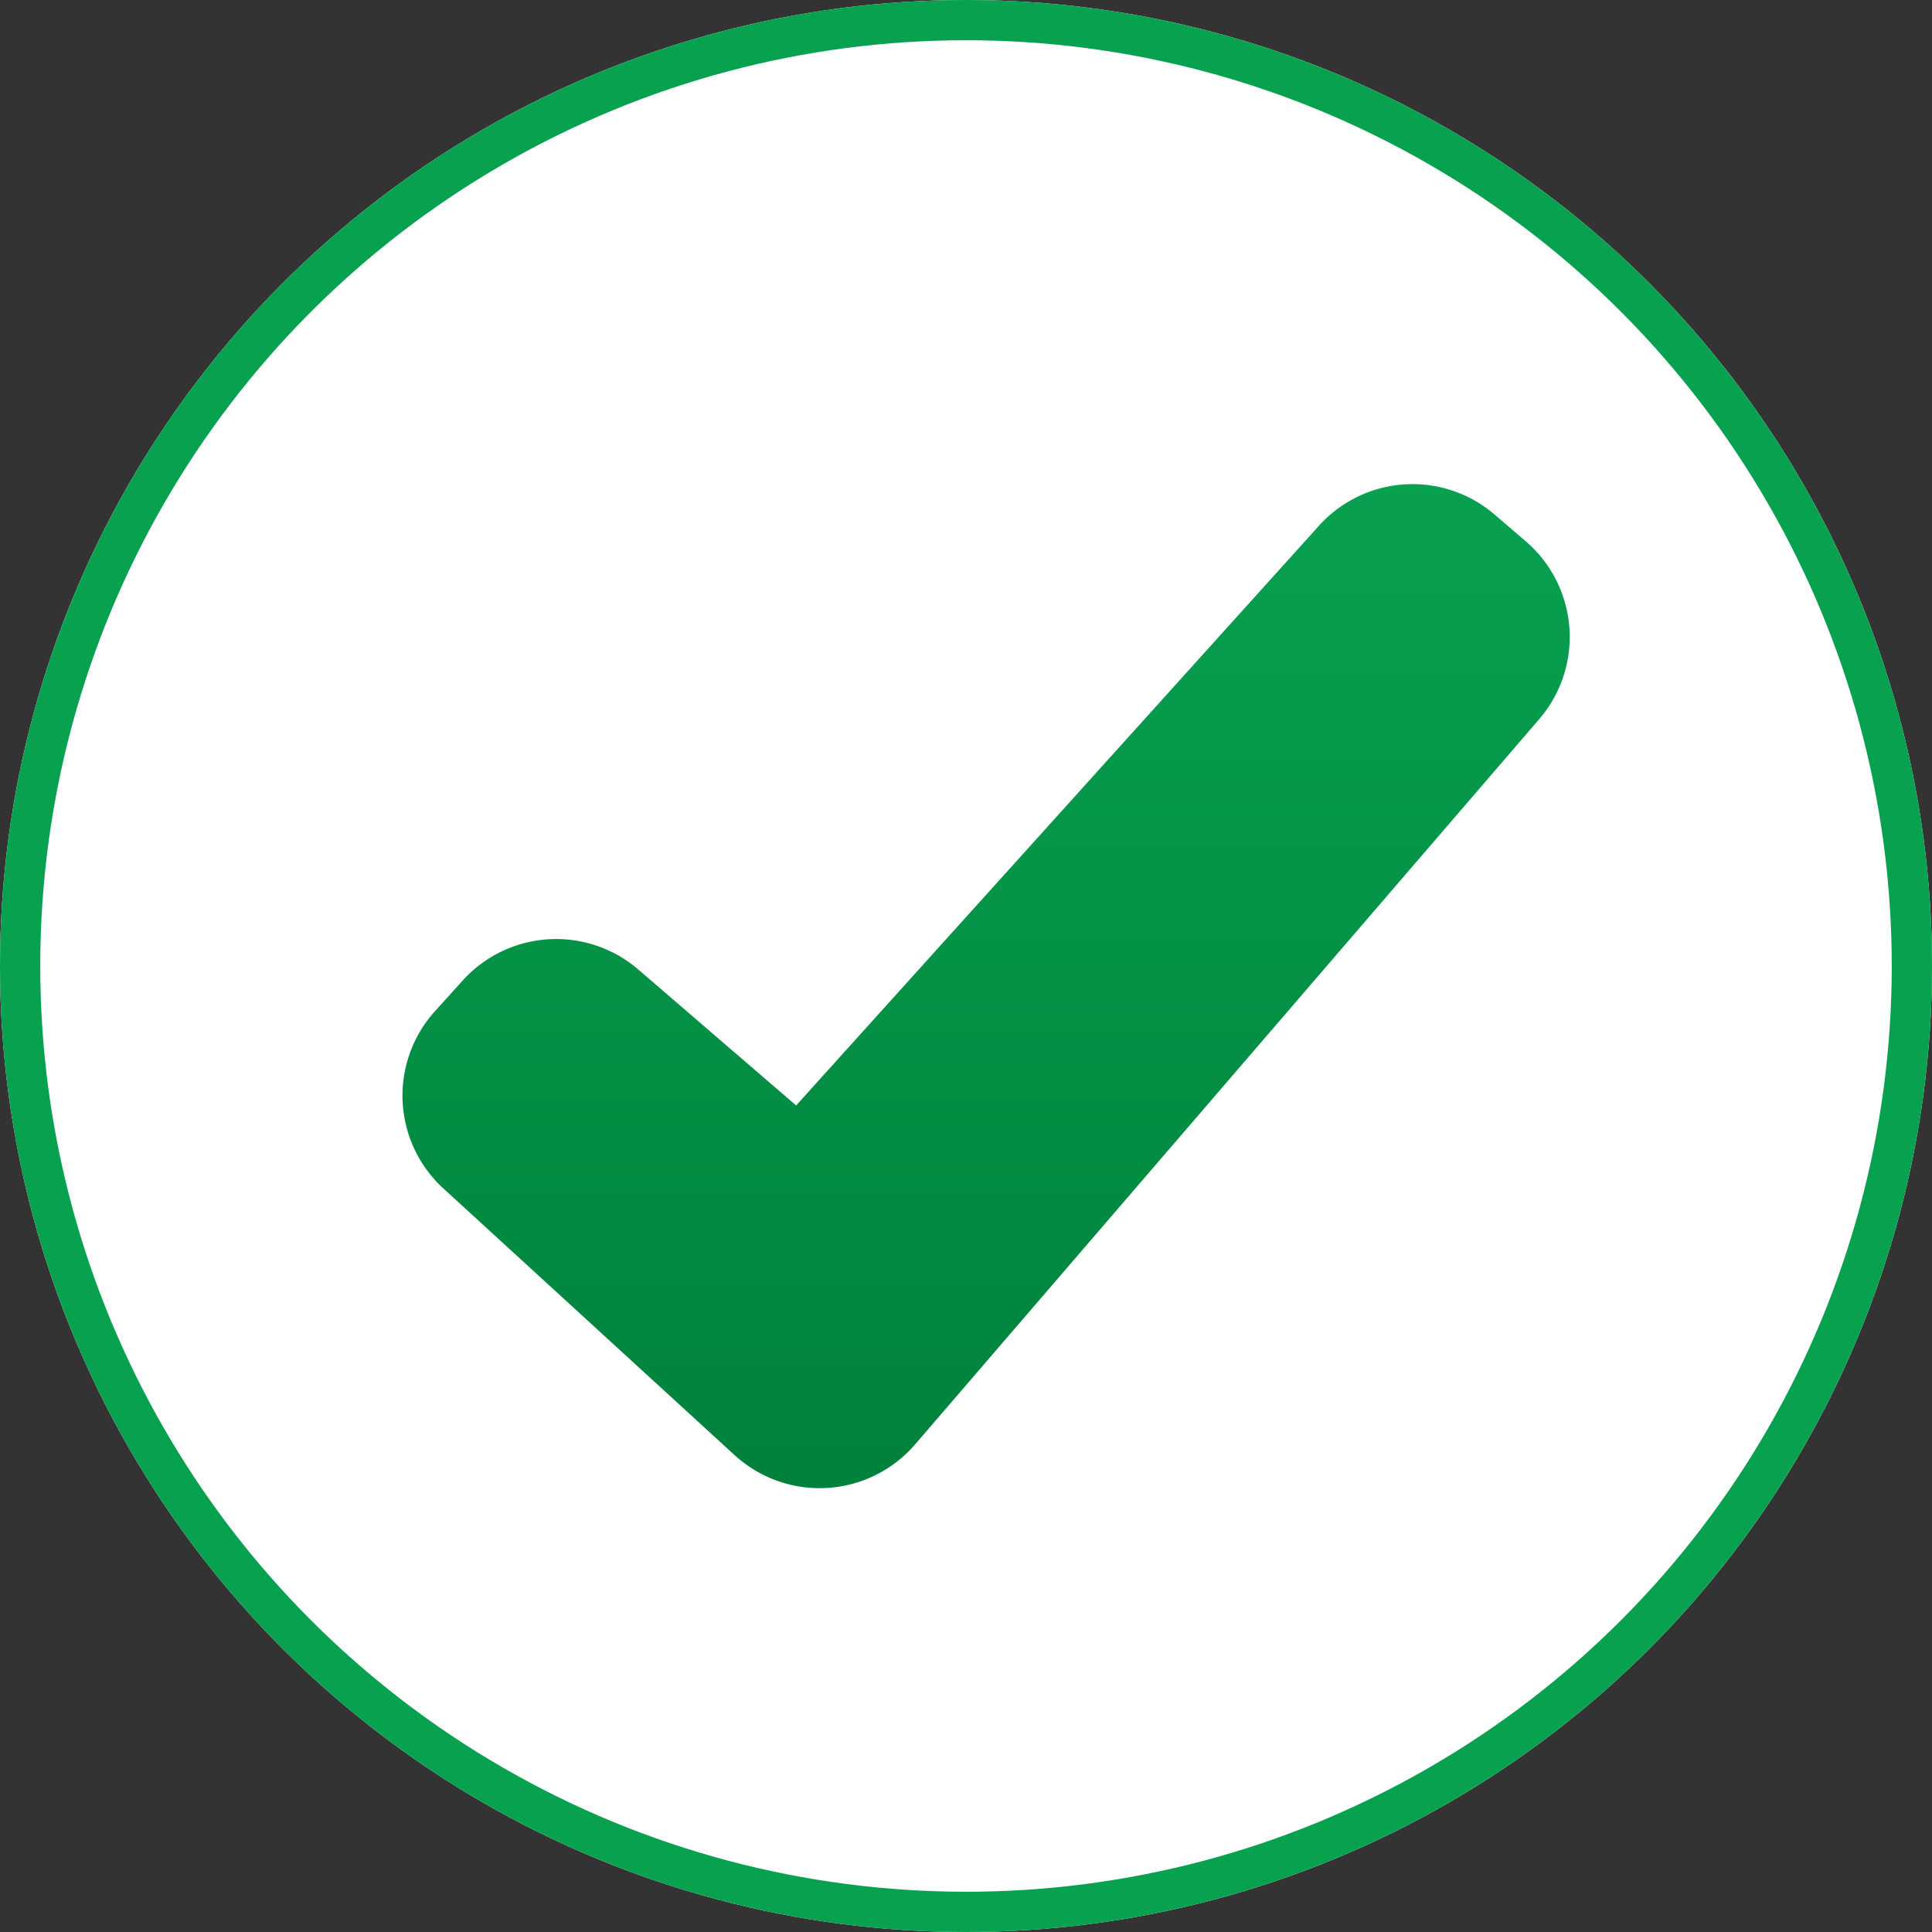
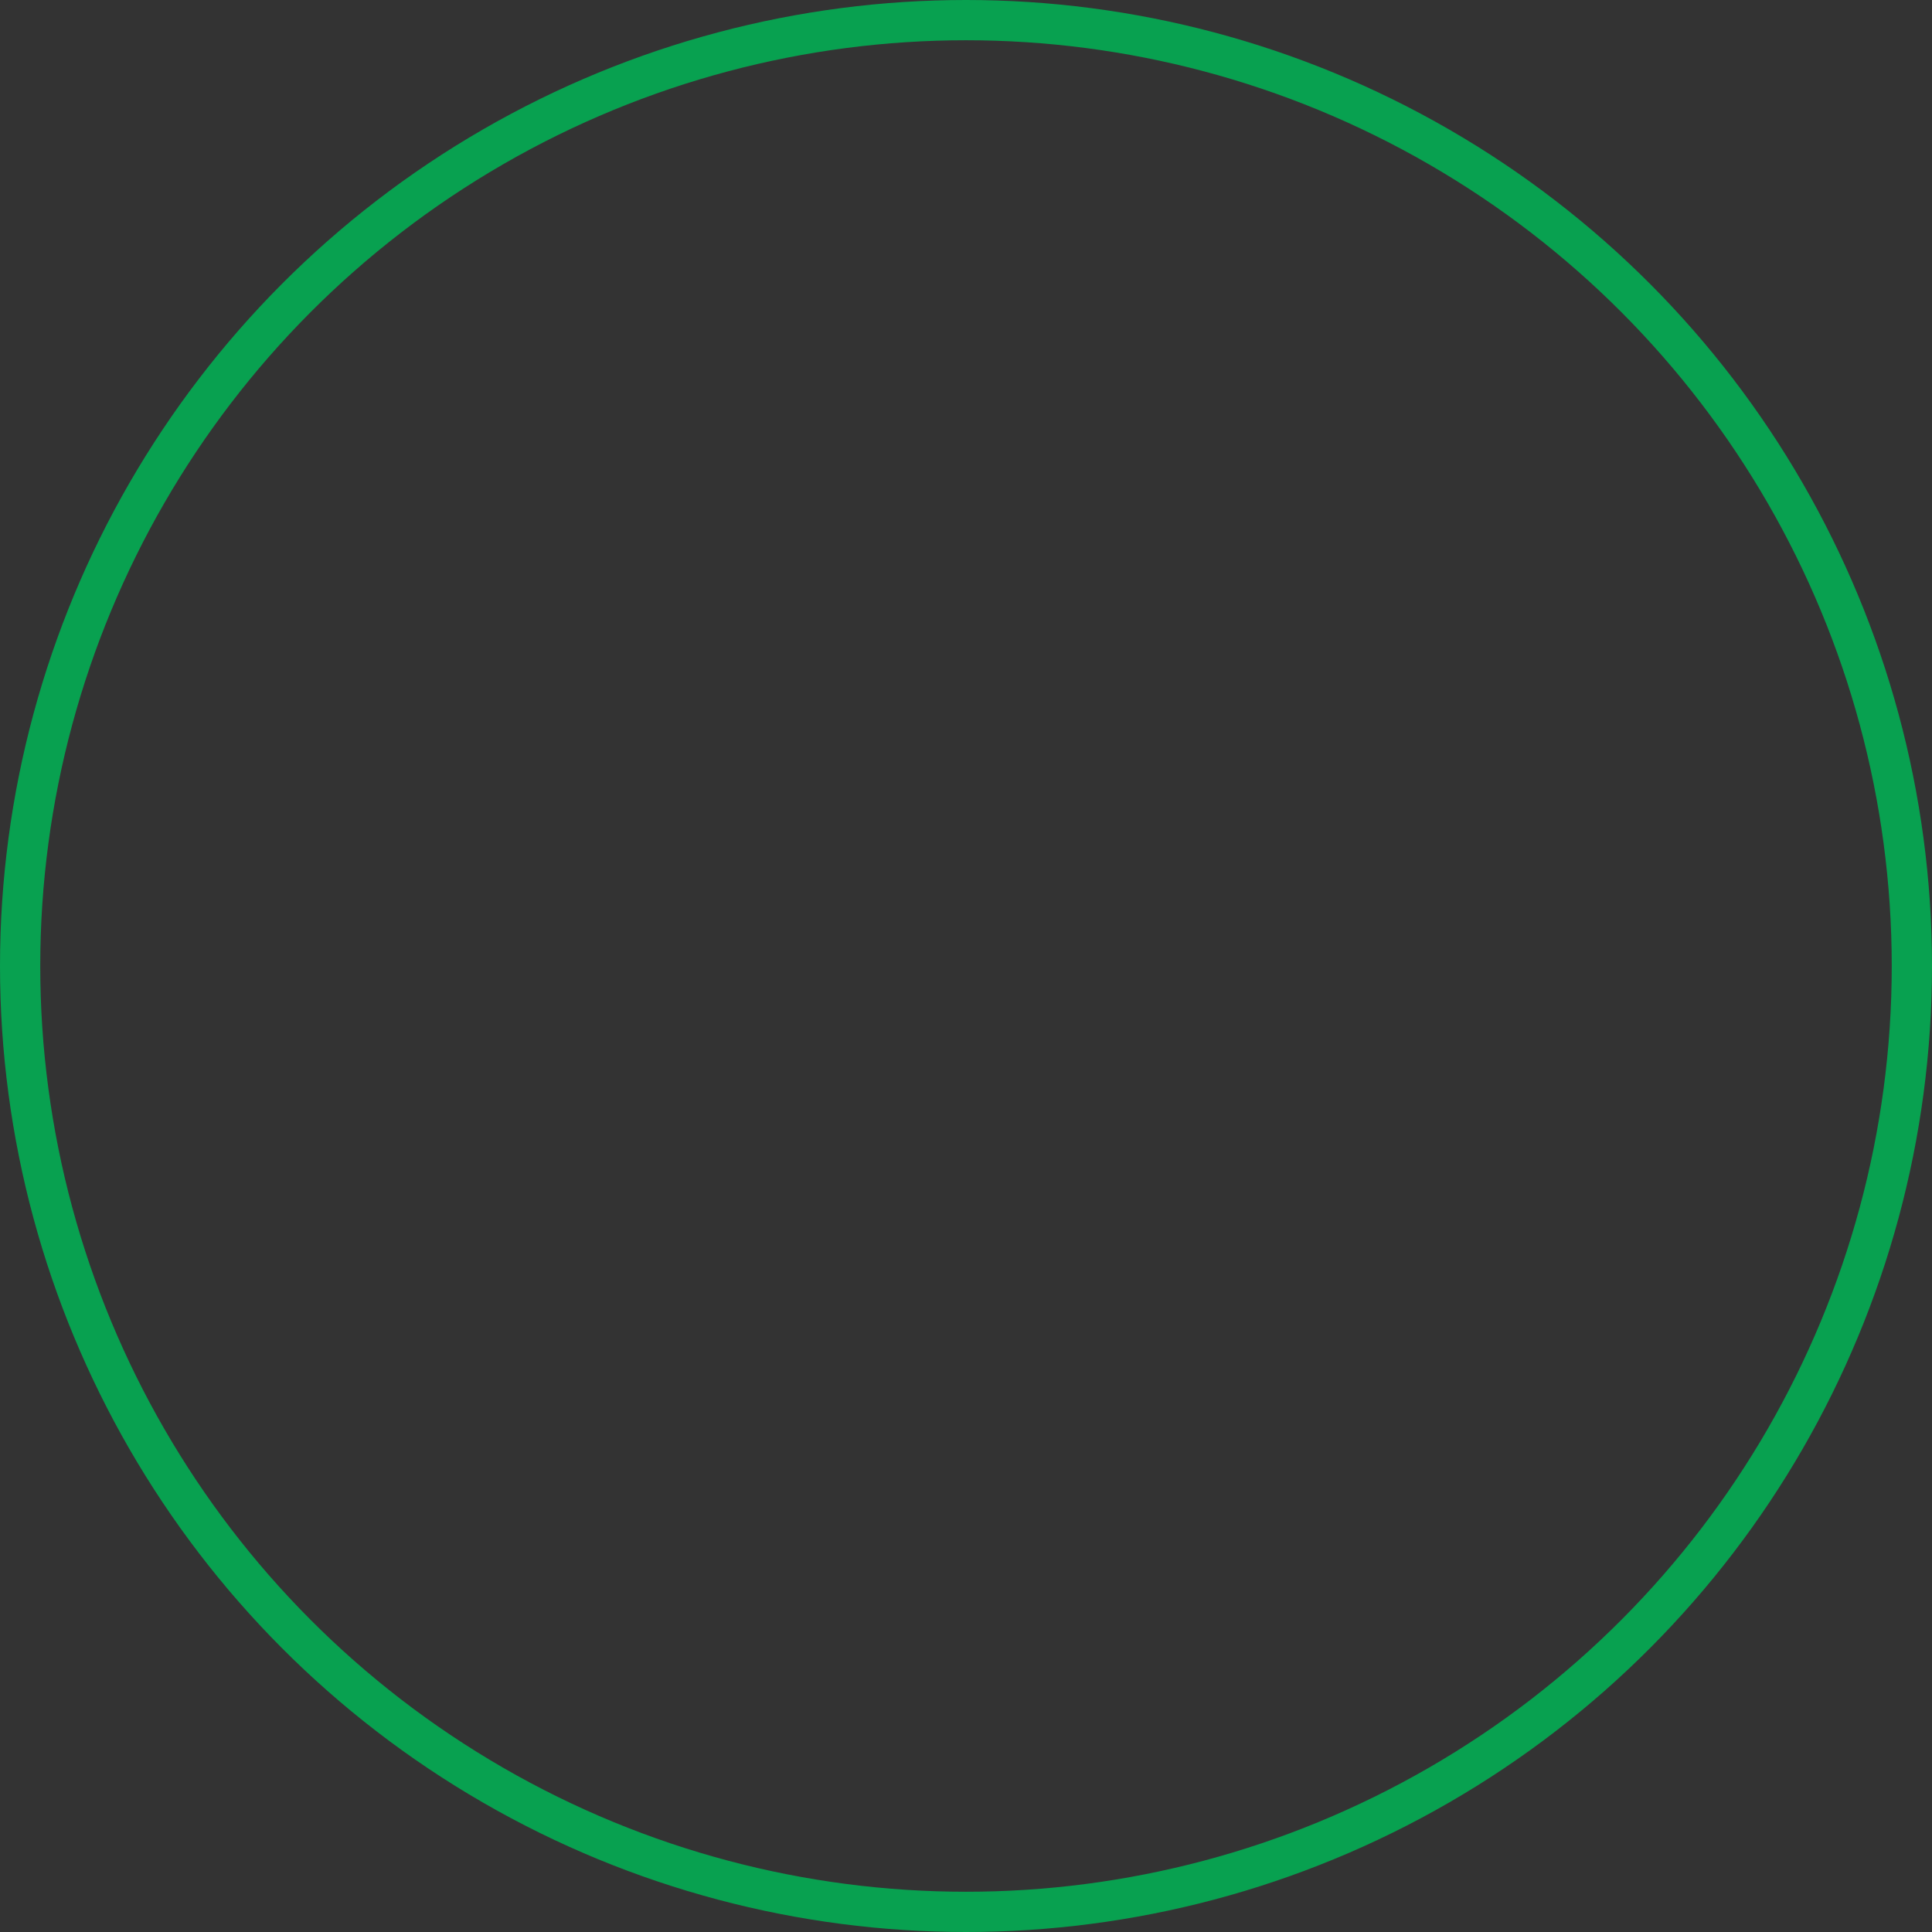
<svg xmlns="http://www.w3.org/2000/svg" width="48" height="48" viewBox="0 0 48 48">
  <rect x="0" y="0" width="48" height="48" fill="#333333" stroke="none" />
  <defs>
    <linearGradient id="linear-gradient" x1="0.5" x2="0.5" y2="1" gradientUnits="objectBoundingBox">
      <stop offset="0" stop-color="#08a150" />
      <stop offset="1" stop-color="#00813c" />
    </linearGradient>
    <clipPath id="clip-path">
-       <rect id="Rectangle_1019" data-name="Rectangle 1019" width="29" height="29" transform="translate(1056 1420)" stroke="#707070" stroke-width="1" fill="url(#linear-gradient)" />
-     </clipPath>
+       </clipPath>
  </defs>
  <g id="icon-check" transform="translate(-1046 -1410)">
    <g id="Ellipse_98" data-name="Ellipse 98" transform="translate(1046 1410)" fill="#fff" stroke="#08a150" stroke-width="1">
-       <circle cx="24" cy="24" r="24" stroke="none" />
      <circle cx="24" cy="24" r="23.5" fill="none" />
    </g>
    <g id="Mask_Group_62" data-name="Mask Group 62" clip-path="url(#clip-path)">
      <g id="done-tick" transform="translate(1056 1420)">
-         <path id="Path_1422" data-name="Path 1422" d="M27.91,3.451l-.777-.667a3.129,3.129,0,0,0-4.364.278L9.78,17.465,5.859,14.088a3.13,3.13,0,0,0-4.364.273l-.687.76a3.129,3.129,0,0,0,.225,4.422l7.188,6.582a3.13,3.13,0,0,0,4.515-.24L28.242,7.866a3.13,3.13,0,0,0-.332-4.415Z" fill="url(#linear-gradient)" />
+         <path id="Path_1422" data-name="Path 1422" d="M27.91,3.451l-.777-.667a3.129,3.129,0,0,0-4.364.278L9.78,17.465,5.859,14.088a3.13,3.13,0,0,0-4.364.273l-.687.76a3.129,3.129,0,0,0,.225,4.422a3.13,3.13,0,0,0,4.515-.24L28.242,7.866a3.13,3.13,0,0,0-.332-4.415Z" fill="url(#linear-gradient)" />
      </g>
    </g>
  </g>
</svg>